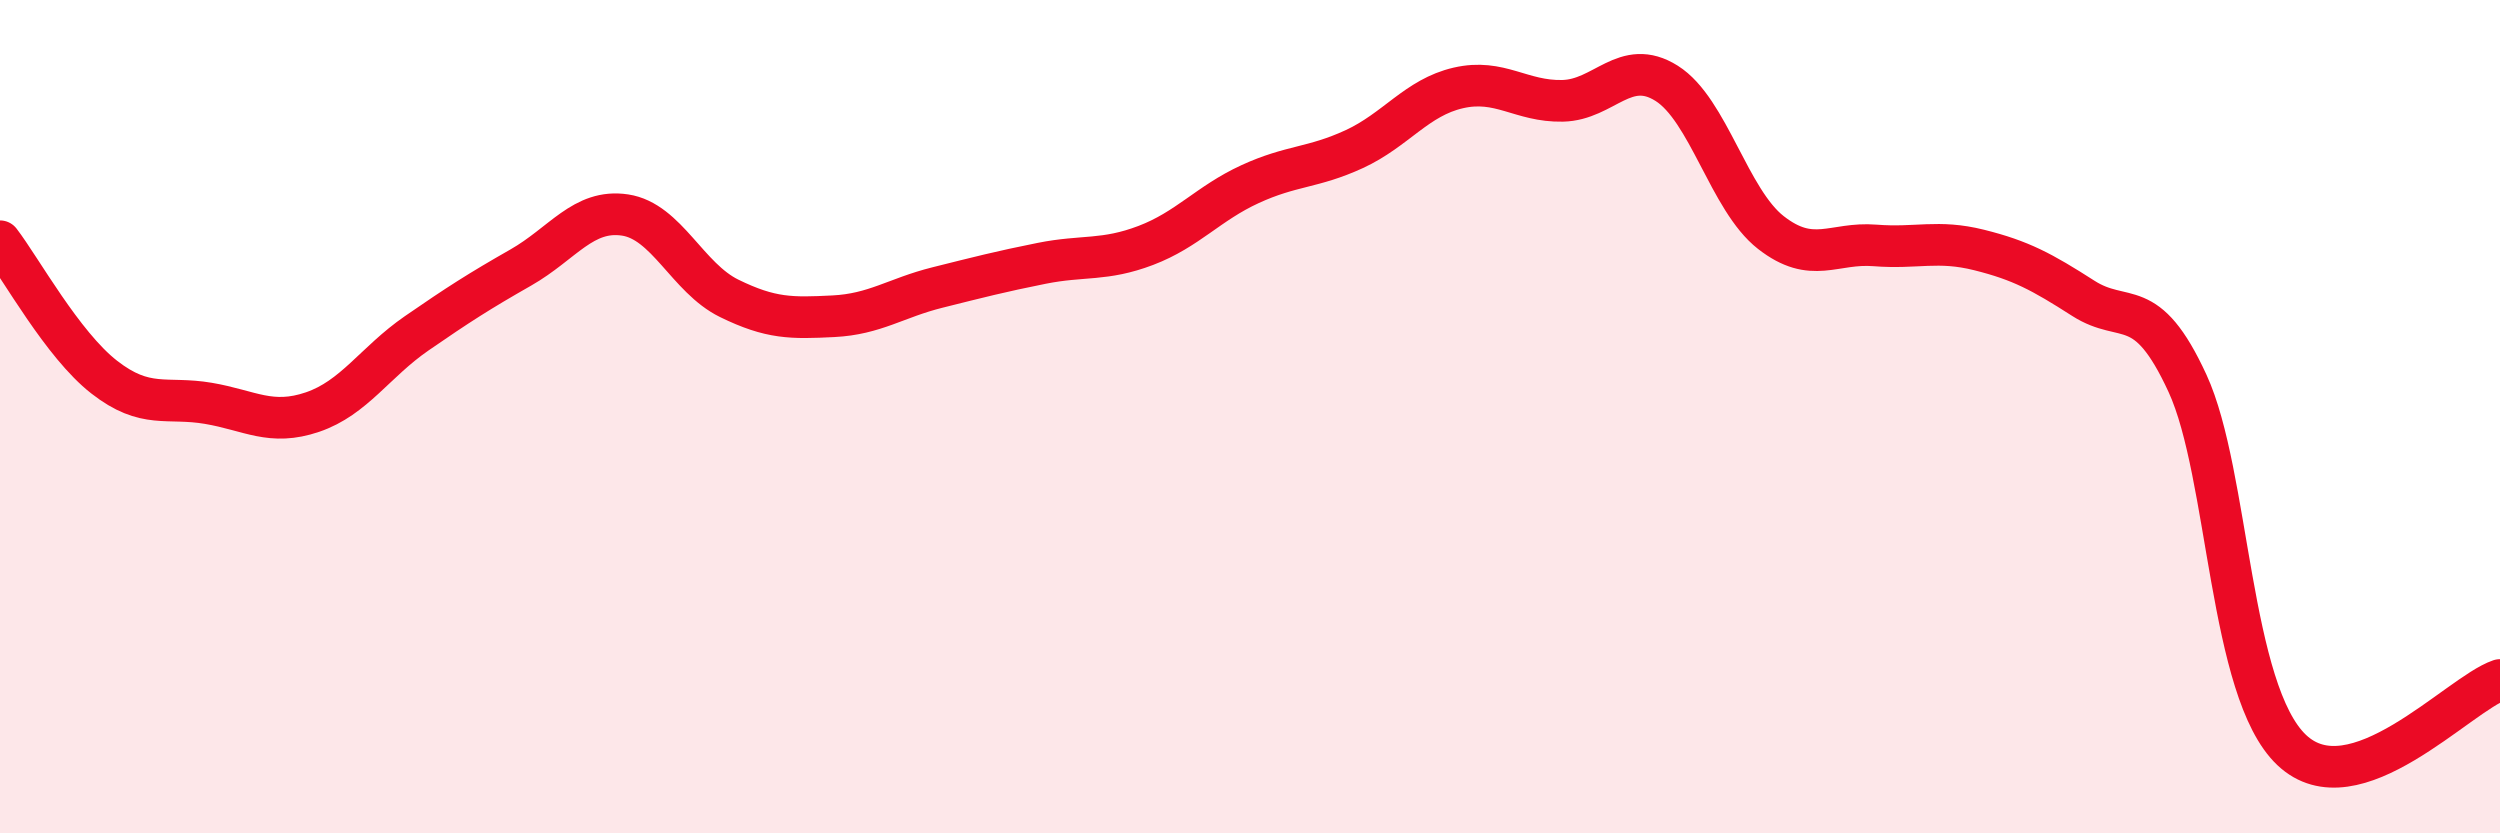
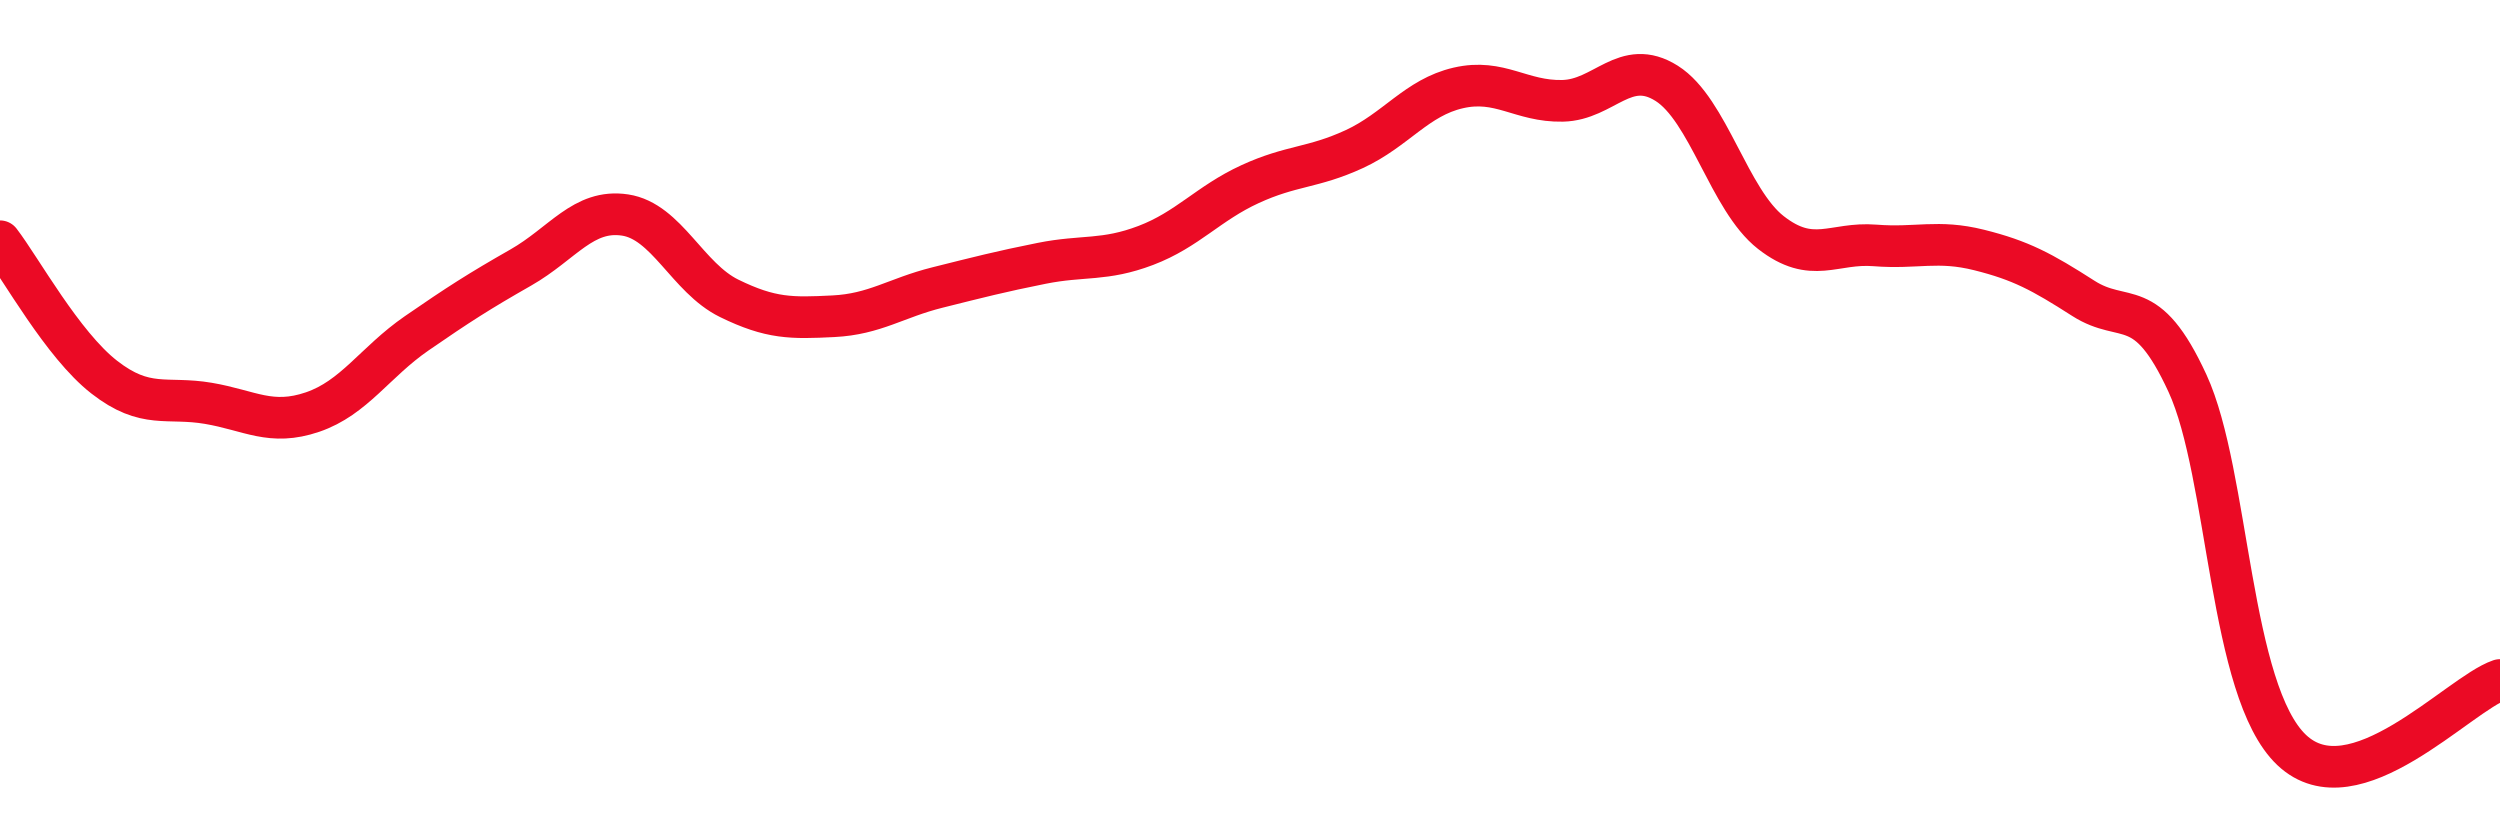
<svg xmlns="http://www.w3.org/2000/svg" width="60" height="20" viewBox="0 0 60 20">
-   <path d="M 0,5.79 C 0.5,6.44 1.5,8.27 2.5,9.05 C 3.5,9.83 4,9.51 5,9.68 C 6,9.85 6.5,10.23 7.5,9.89 C 8.5,9.55 9,8.69 10,8 C 11,7.31 11.5,6.99 12.5,6.42 C 13.5,5.85 14,5.01 15,5.16 C 16,5.31 16.5,6.67 17.5,7.16 C 18.5,7.65 19,7.64 20,7.59 C 21,7.54 21.5,7.15 22.5,6.9 C 23.5,6.65 24,6.52 25,6.32 C 26,6.12 26.5,6.27 27.5,5.89 C 28.5,5.51 29,4.88 30,4.42 C 31,3.96 31.5,4.04 32.5,3.58 C 33.5,3.12 34,2.34 35,2.11 C 36,1.88 36.5,2.44 37.5,2.42 C 38.5,2.4 39,1.37 40,2 C 41,2.63 41.5,4.8 42.5,5.58 C 43.5,6.36 44,5.81 45,5.89 C 46,5.97 46.5,5.75 47.5,6 C 48.5,6.25 49,6.52 50,7.16 C 51,7.8 51.5,7.03 52.5,9.2 C 53.5,11.37 53.5,16.58 55,18 C 56.5,19.42 59,16.66 60,16.32L60 20L0 20Z" fill="#EB0A25" opacity="0.1" stroke-linecap="round" stroke-linejoin="round" />
  <path d="M 0,5.79 C 0.5,6.44 1.5,8.27 2.5,9.05 C 3.5,9.83 4,9.51 5,9.68 C 6,9.85 6.5,10.23 7.5,9.89 C 8.5,9.55 9,8.69 10,8 C 11,7.31 11.5,6.99 12.5,6.42 C 13.5,5.85 14,5.01 15,5.16 C 16,5.31 16.5,6.67 17.5,7.16 C 18.5,7.65 19,7.64 20,7.59 C 21,7.54 21.5,7.15 22.5,6.9 C 23.5,6.65 24,6.52 25,6.32 C 26,6.12 26.5,6.27 27.5,5.89 C 28.5,5.51 29,4.88 30,4.42 C 31,3.96 31.5,4.04 32.5,3.58 C 33.5,3.12 34,2.34 35,2.11 C 36,1.88 36.5,2.44 37.5,2.42 C 38.5,2.4 39,1.37 40,2 C 41,2.63 41.5,4.8 42.5,5.58 C 43.5,6.36 44,5.81 45,5.89 C 46,5.97 46.5,5.75 47.5,6 C 48.5,6.25 49,6.52 50,7.16 C 51,7.8 51.5,7.03 52.5,9.2 C 53.5,11.37 53.5,16.58 55,18 C 56.5,19.42 59,16.66 60,16.32" stroke="#EB0A25" stroke-width="1" fill="none" stroke-linecap="round" stroke-linejoin="round" />
</svg>